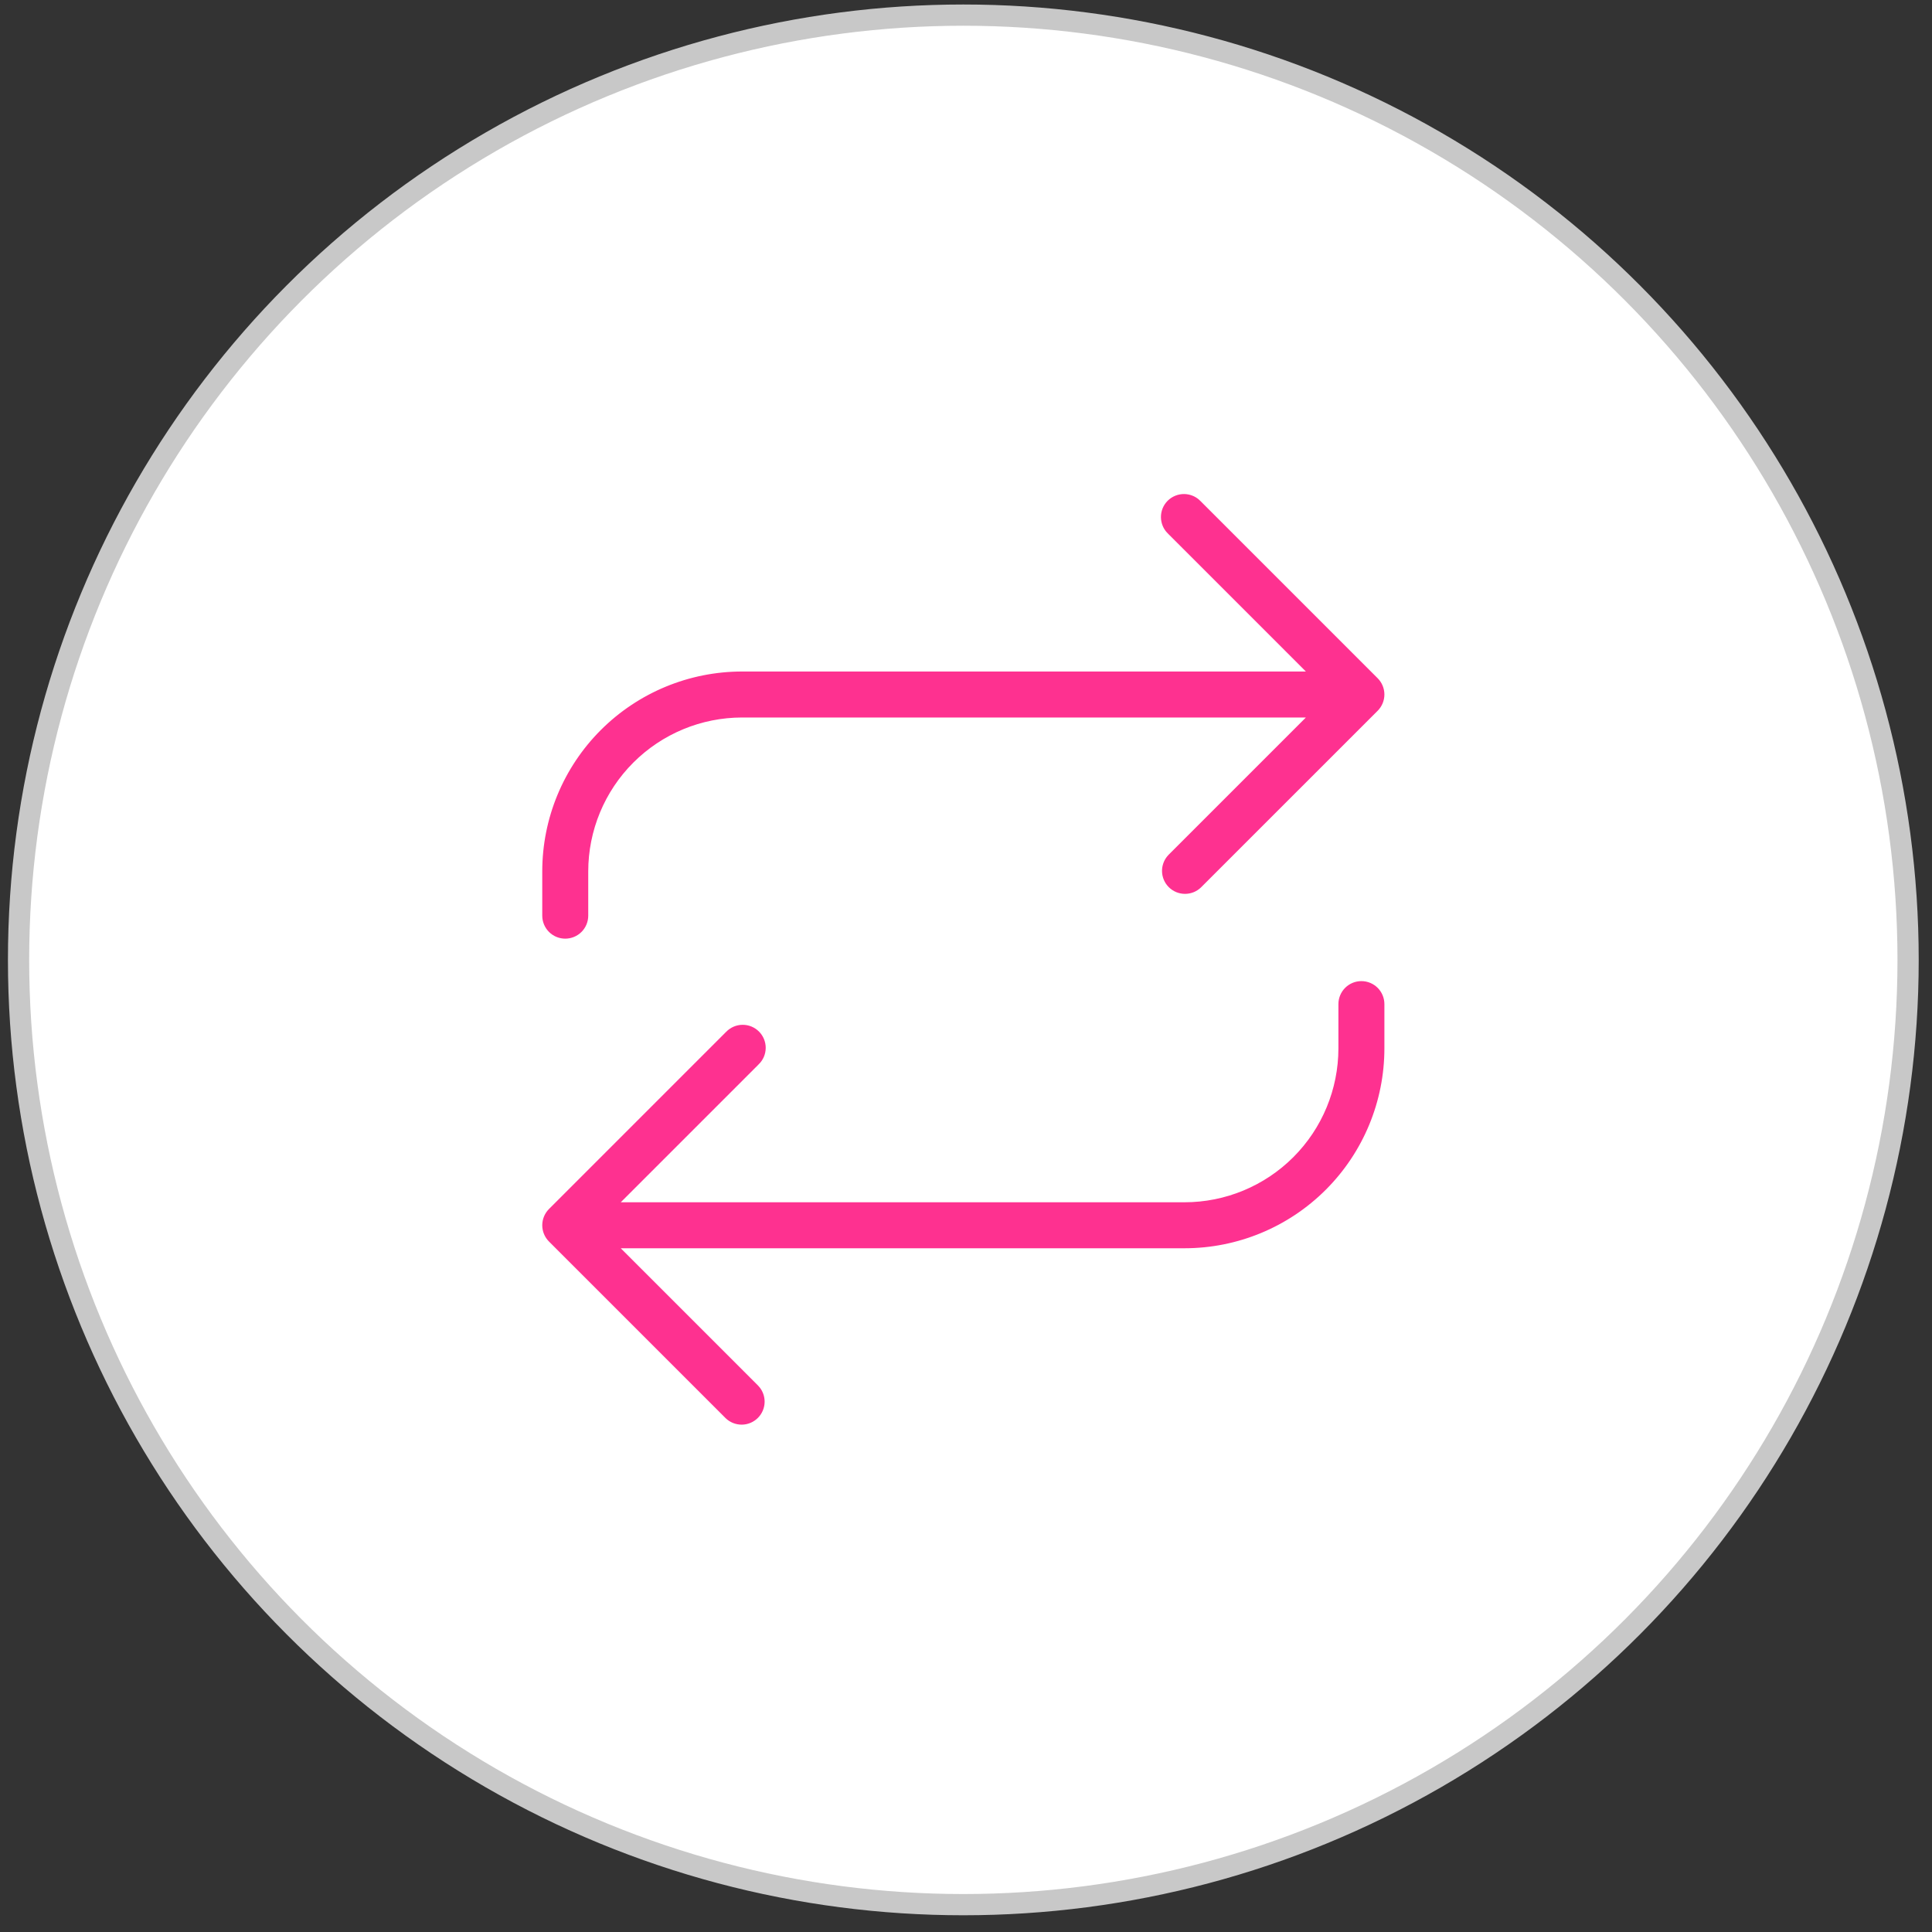
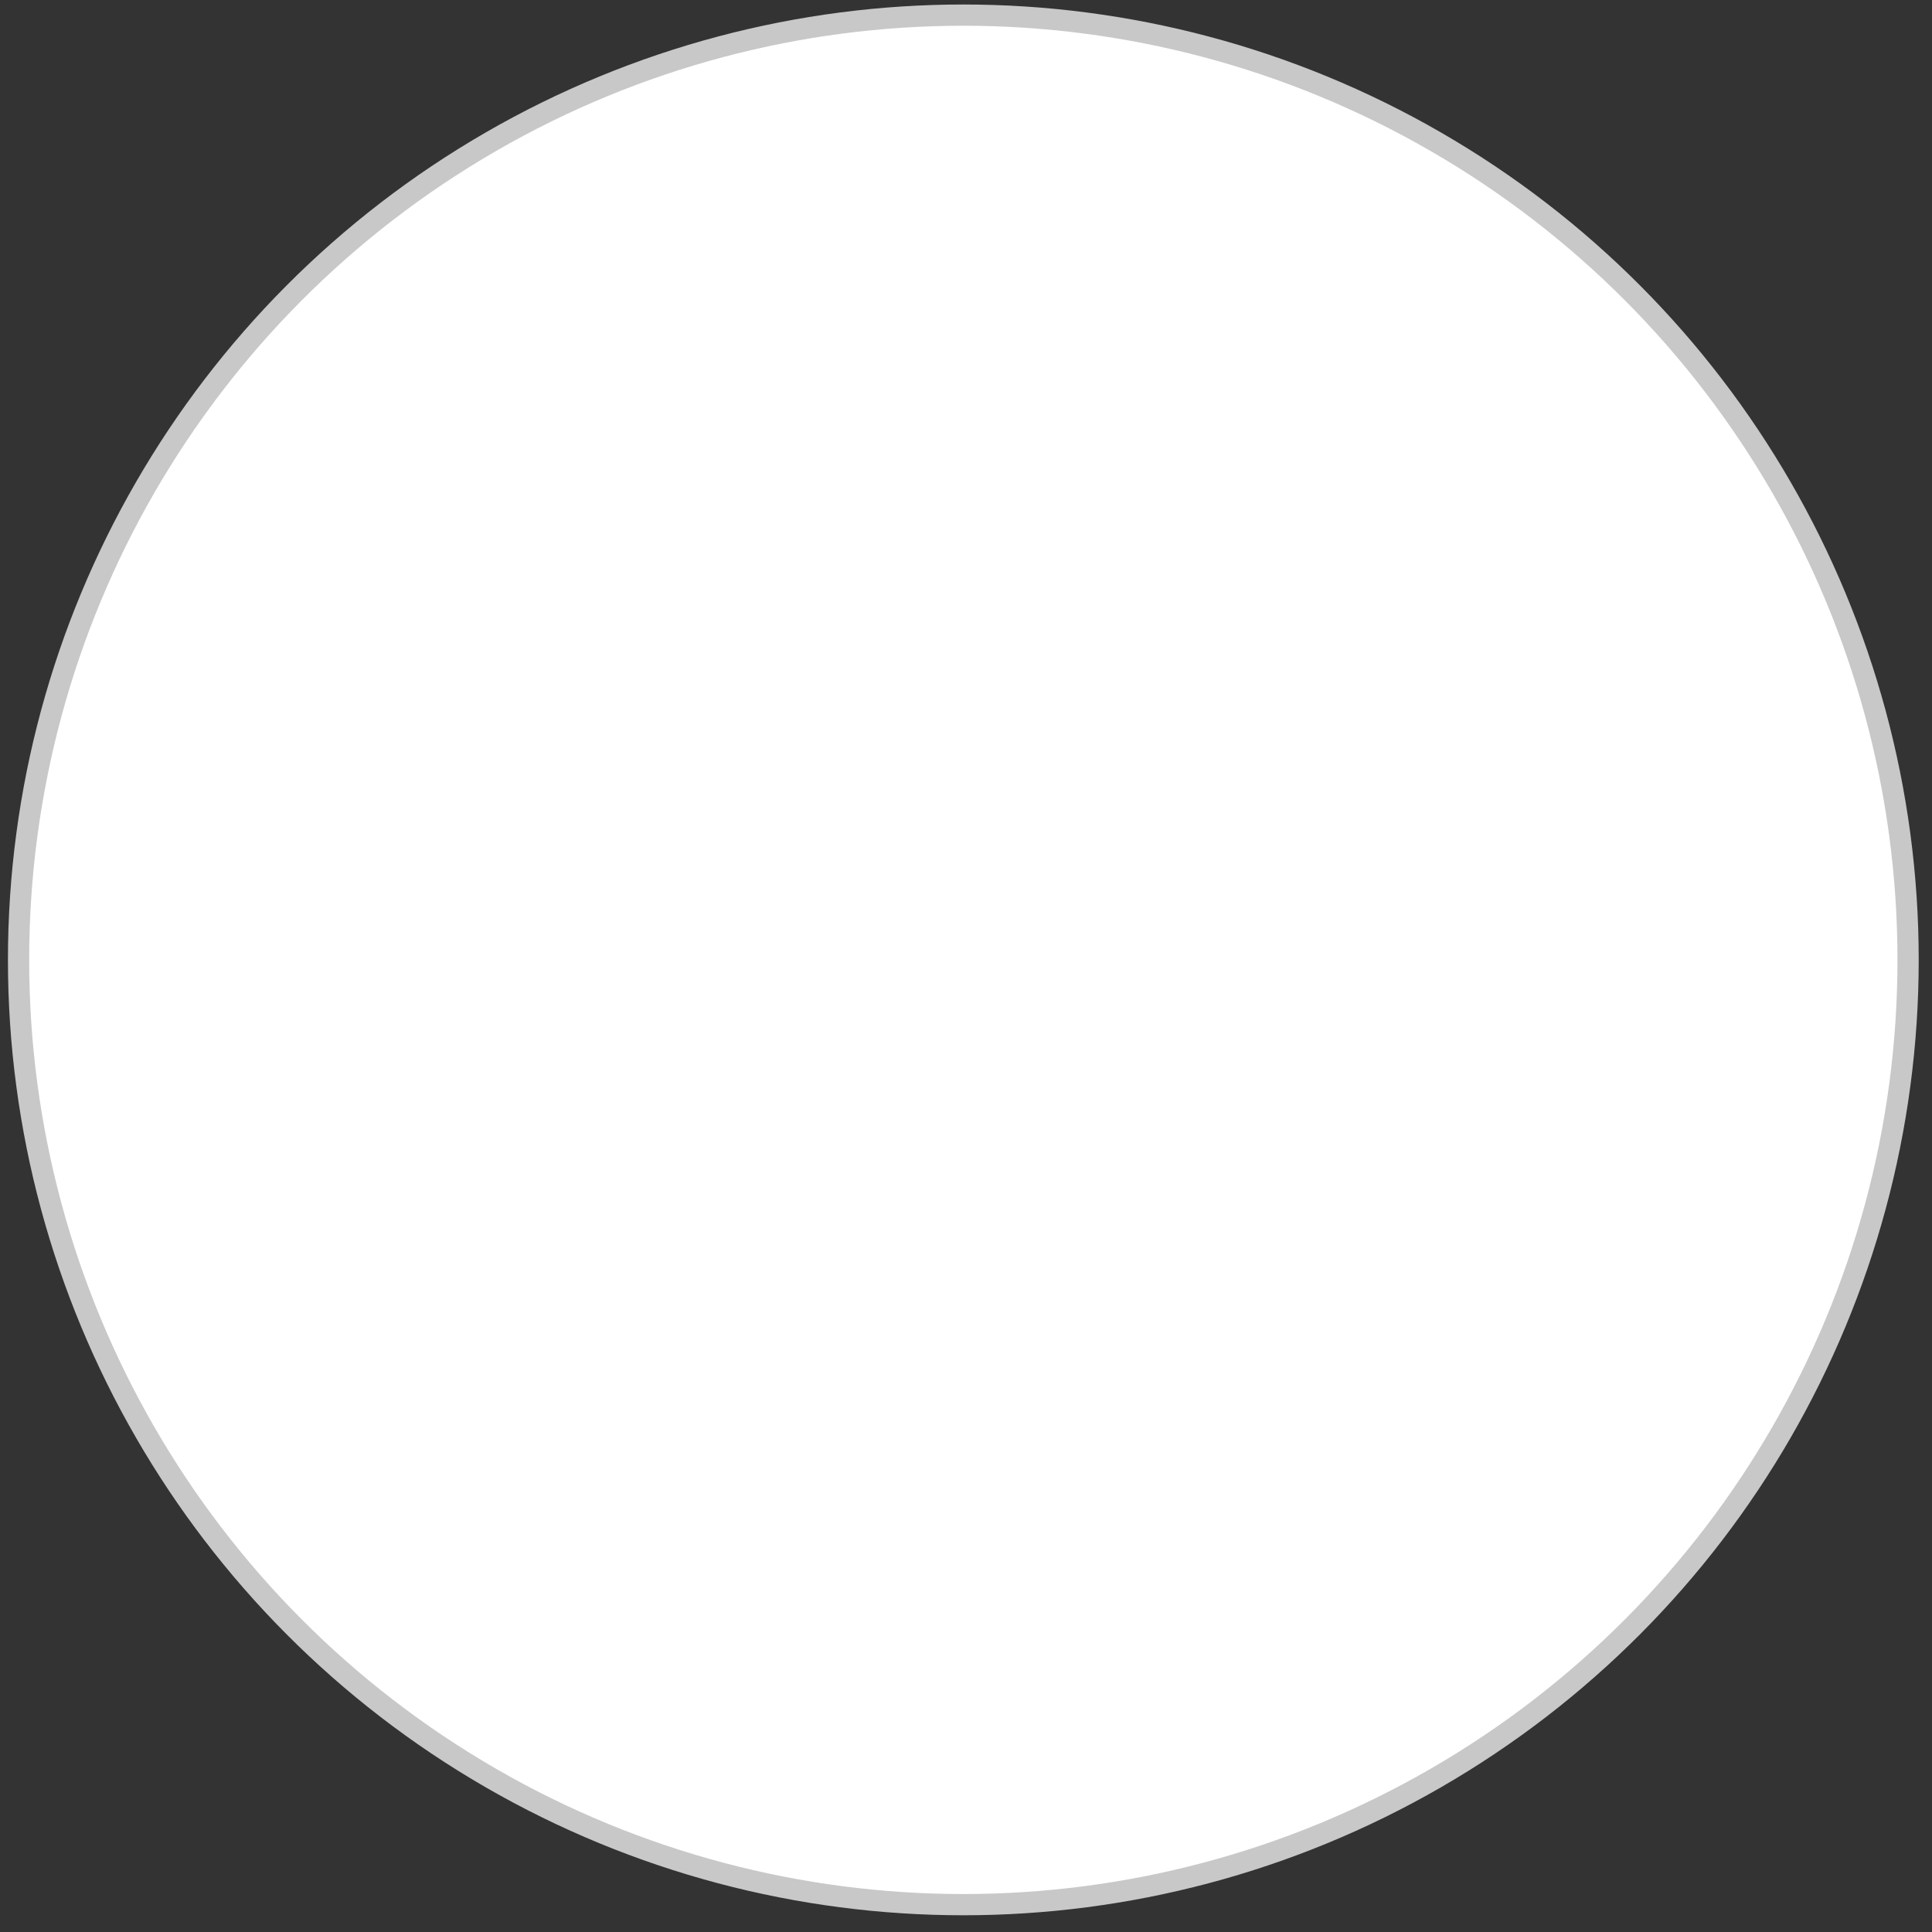
<svg xmlns="http://www.w3.org/2000/svg" fill="none" viewBox="0 0 91 91" height="91" width="91">
  <rect x="0" y="0" width="91" height="91" fill="#333333" stroke="none" />
  <circle stroke="#C8C8C8" fill="white" r="44.5" cy="45.212" cx="45.374" />
-   <path stroke="white" fill="#FE3190" d="M64.124 45.712C64.543 45.712 64.947 45.879 65.244 46.176C65.54 46.473 65.707 46.875 65.707 47.295V49.379C65.707 52.009 64.662 54.531 62.802 56.391C60.943 58.25 58.42 59.295 55.791 59.295H30.446L36.071 64.92L36.172 65.036C36.396 65.318 36.518 65.67 36.515 66.033C36.511 66.448 36.345 66.845 36.051 67.139C35.758 67.432 35.361 67.599 34.946 67.603C34.531 67.606 34.13 67.447 33.831 67.158L25.504 58.831C25.208 58.534 25.041 58.132 25.041 57.712C25.041 57.292 25.208 56.89 25.504 56.593L33.837 48.259L33.844 48.253C33.99 48.102 34.165 47.981 34.358 47.898C34.551 47.816 34.759 47.771 34.969 47.77C35.179 47.768 35.388 47.808 35.583 47.888C35.777 47.967 35.953 48.085 36.102 48.233C36.251 48.382 36.368 48.559 36.448 48.753C36.527 48.947 36.568 49.156 36.566 49.366C36.564 49.576 36.521 49.785 36.438 49.977C36.355 50.171 36.234 50.345 36.083 50.491L36.077 50.498L30.446 56.129H55.791C57.581 56.129 59.298 55.417 60.564 54.151C61.83 52.886 62.54 51.169 62.541 49.379V47.295C62.541 46.875 62.708 46.473 63.004 46.176C63.301 45.879 63.704 45.712 64.124 45.712ZM55.779 22.77C55.989 22.771 56.197 22.816 56.39 22.898C56.535 22.961 56.669 23.044 56.789 23.145L56.904 23.253L65.244 31.593C65.54 31.89 65.707 32.292 65.707 32.712C65.707 33.132 65.54 33.534 65.244 33.831L56.91 42.164C56.612 42.449 56.215 42.606 55.802 42.602C55.387 42.599 54.99 42.432 54.697 42.139C54.403 41.845 54.236 41.448 54.233 41.033C54.23 40.67 54.352 40.318 54.576 40.036L54.677 39.92L60.302 34.295H34.958C33.167 34.295 31.45 35.007 30.184 36.273C28.918 37.538 28.208 39.255 28.207 41.045V43.129C28.207 43.549 28.04 43.951 27.744 44.248C27.447 44.545 27.044 44.712 26.623 44.712C26.204 44.712 25.801 44.545 25.504 44.248C25.208 43.951 25.041 43.549 25.041 43.129V41.045C25.041 38.415 26.085 35.893 27.945 34.033C29.805 32.173 32.328 31.129 34.958 31.129H60.302L54.671 25.498L54.665 25.492L54.557 25.377C54.456 25.257 54.372 25.122 54.31 24.977C54.227 24.784 54.184 24.576 54.182 24.366C54.18 24.156 54.22 23.947 54.299 23.753C54.379 23.558 54.496 23.382 54.645 23.233C54.794 23.085 54.971 22.967 55.166 22.888C55.36 22.808 55.569 22.768 55.779 22.77Z" />
</svg>